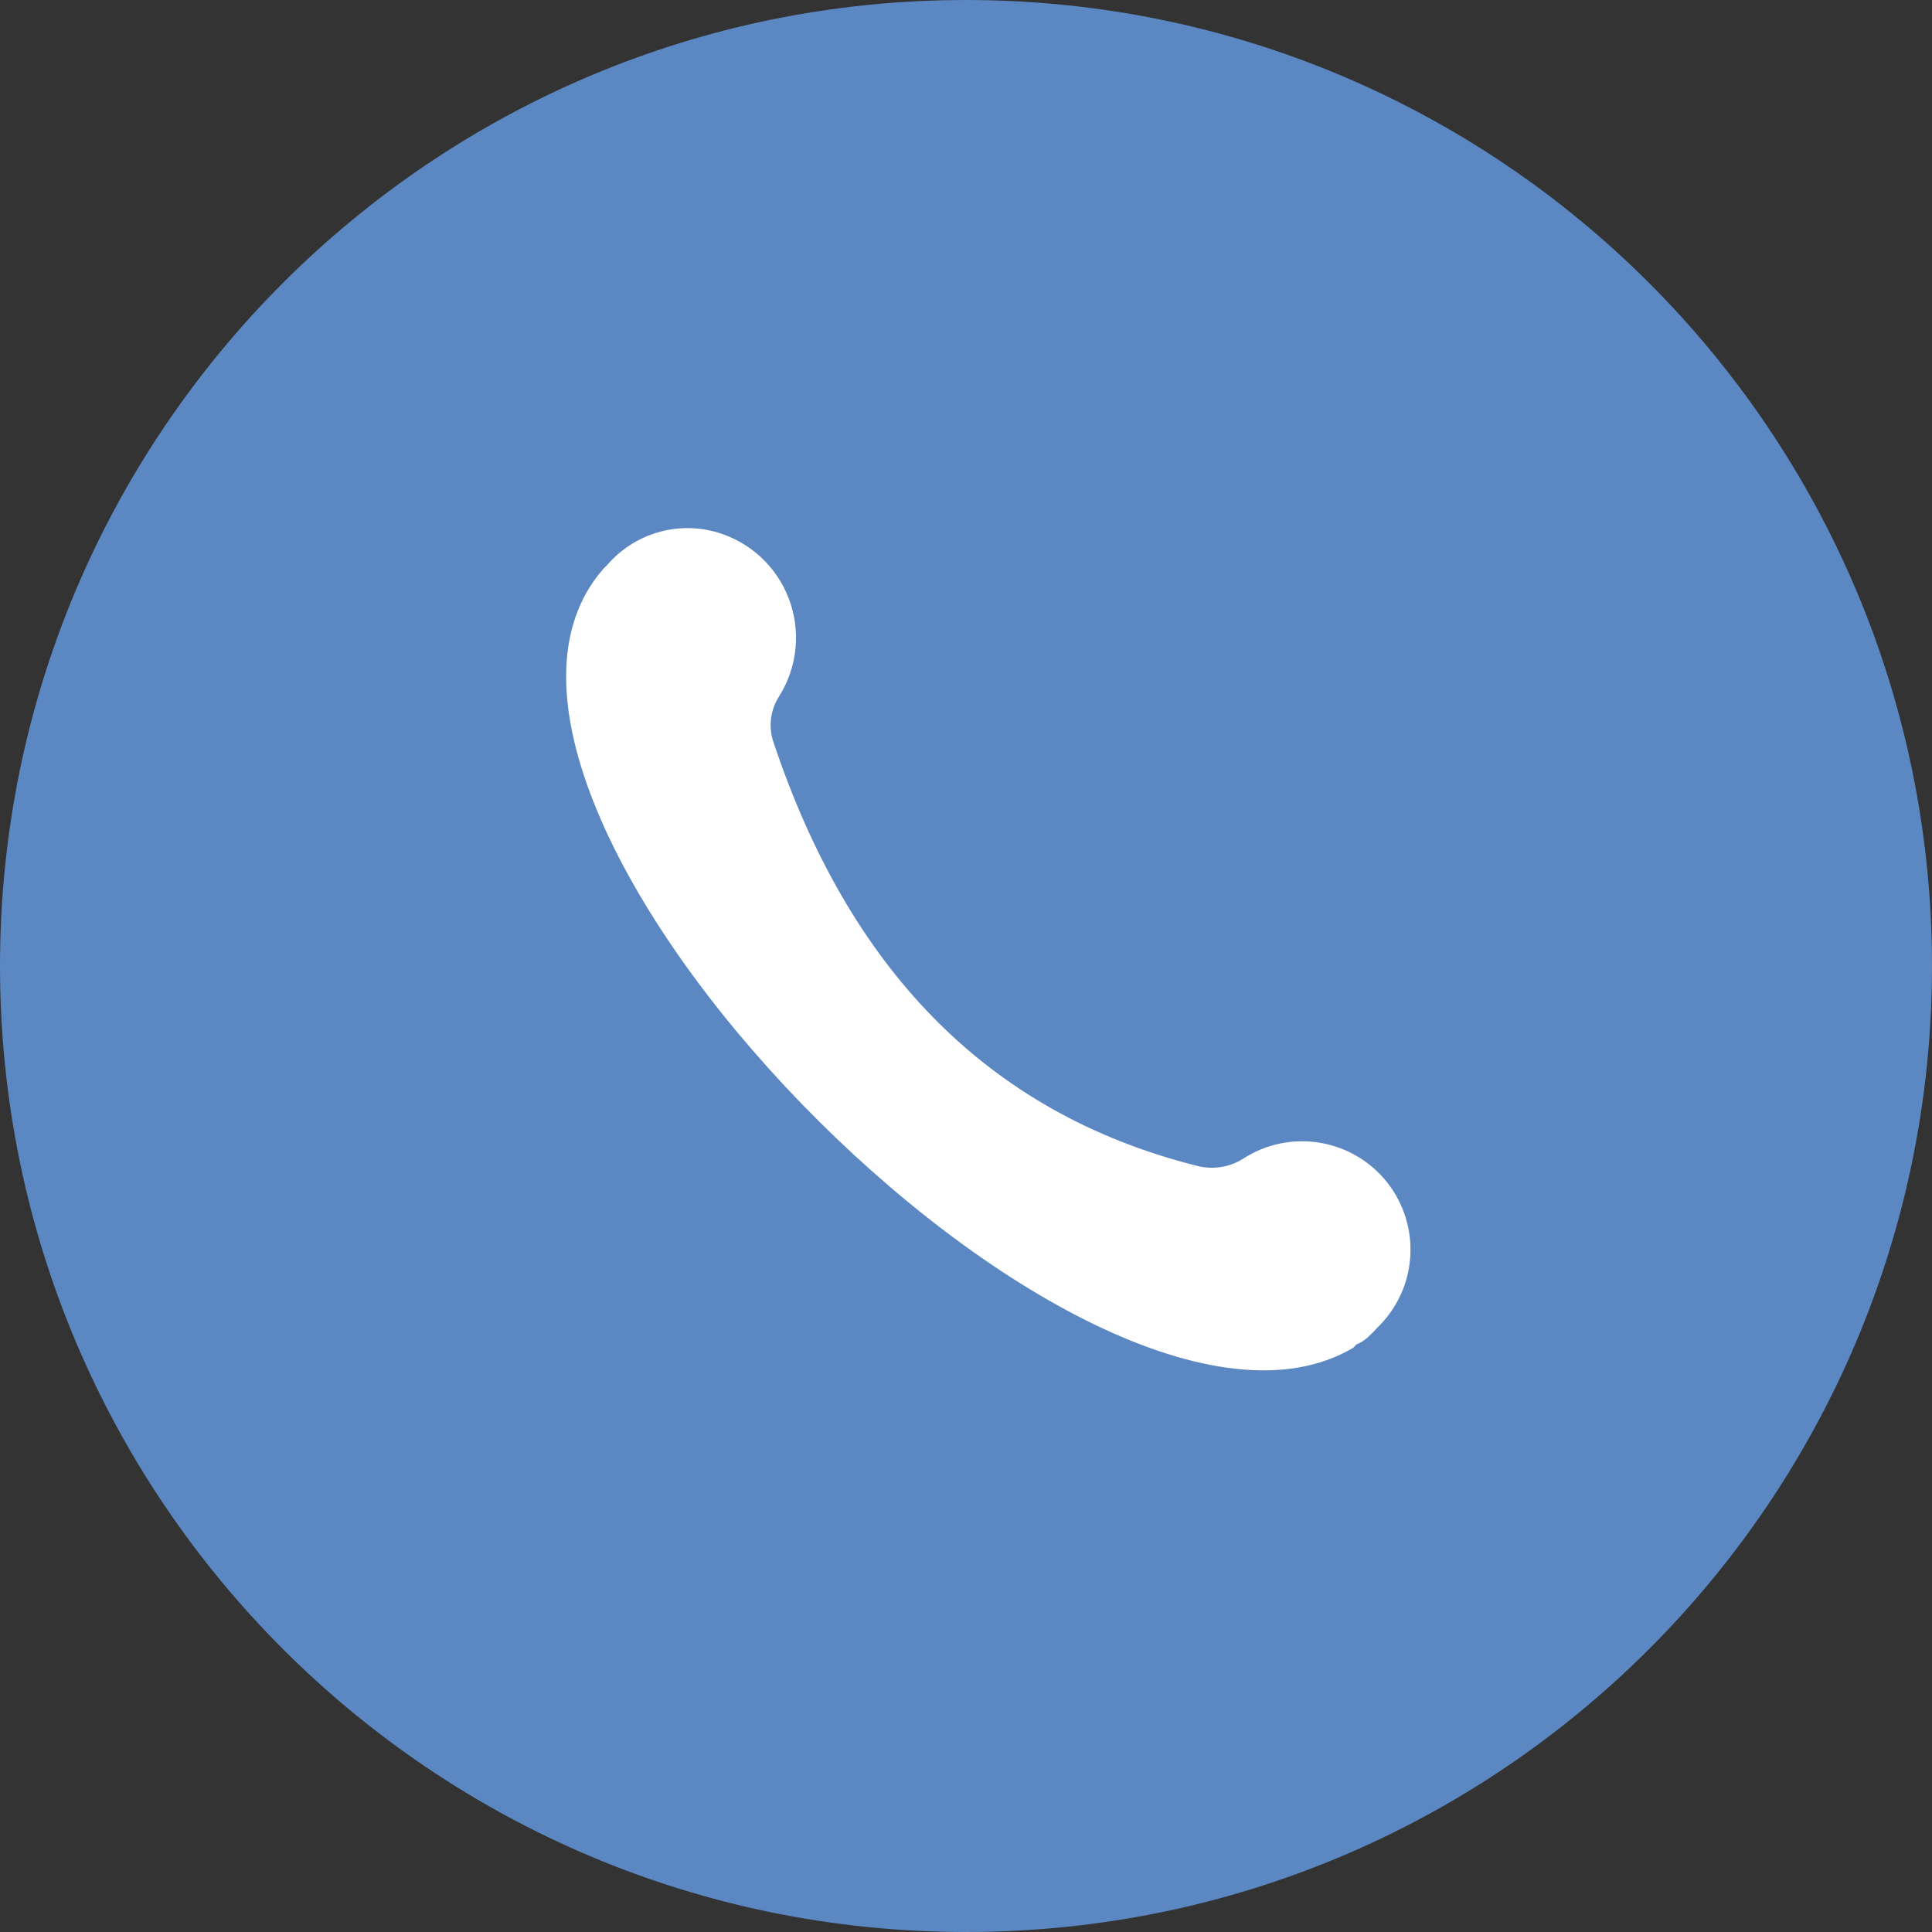
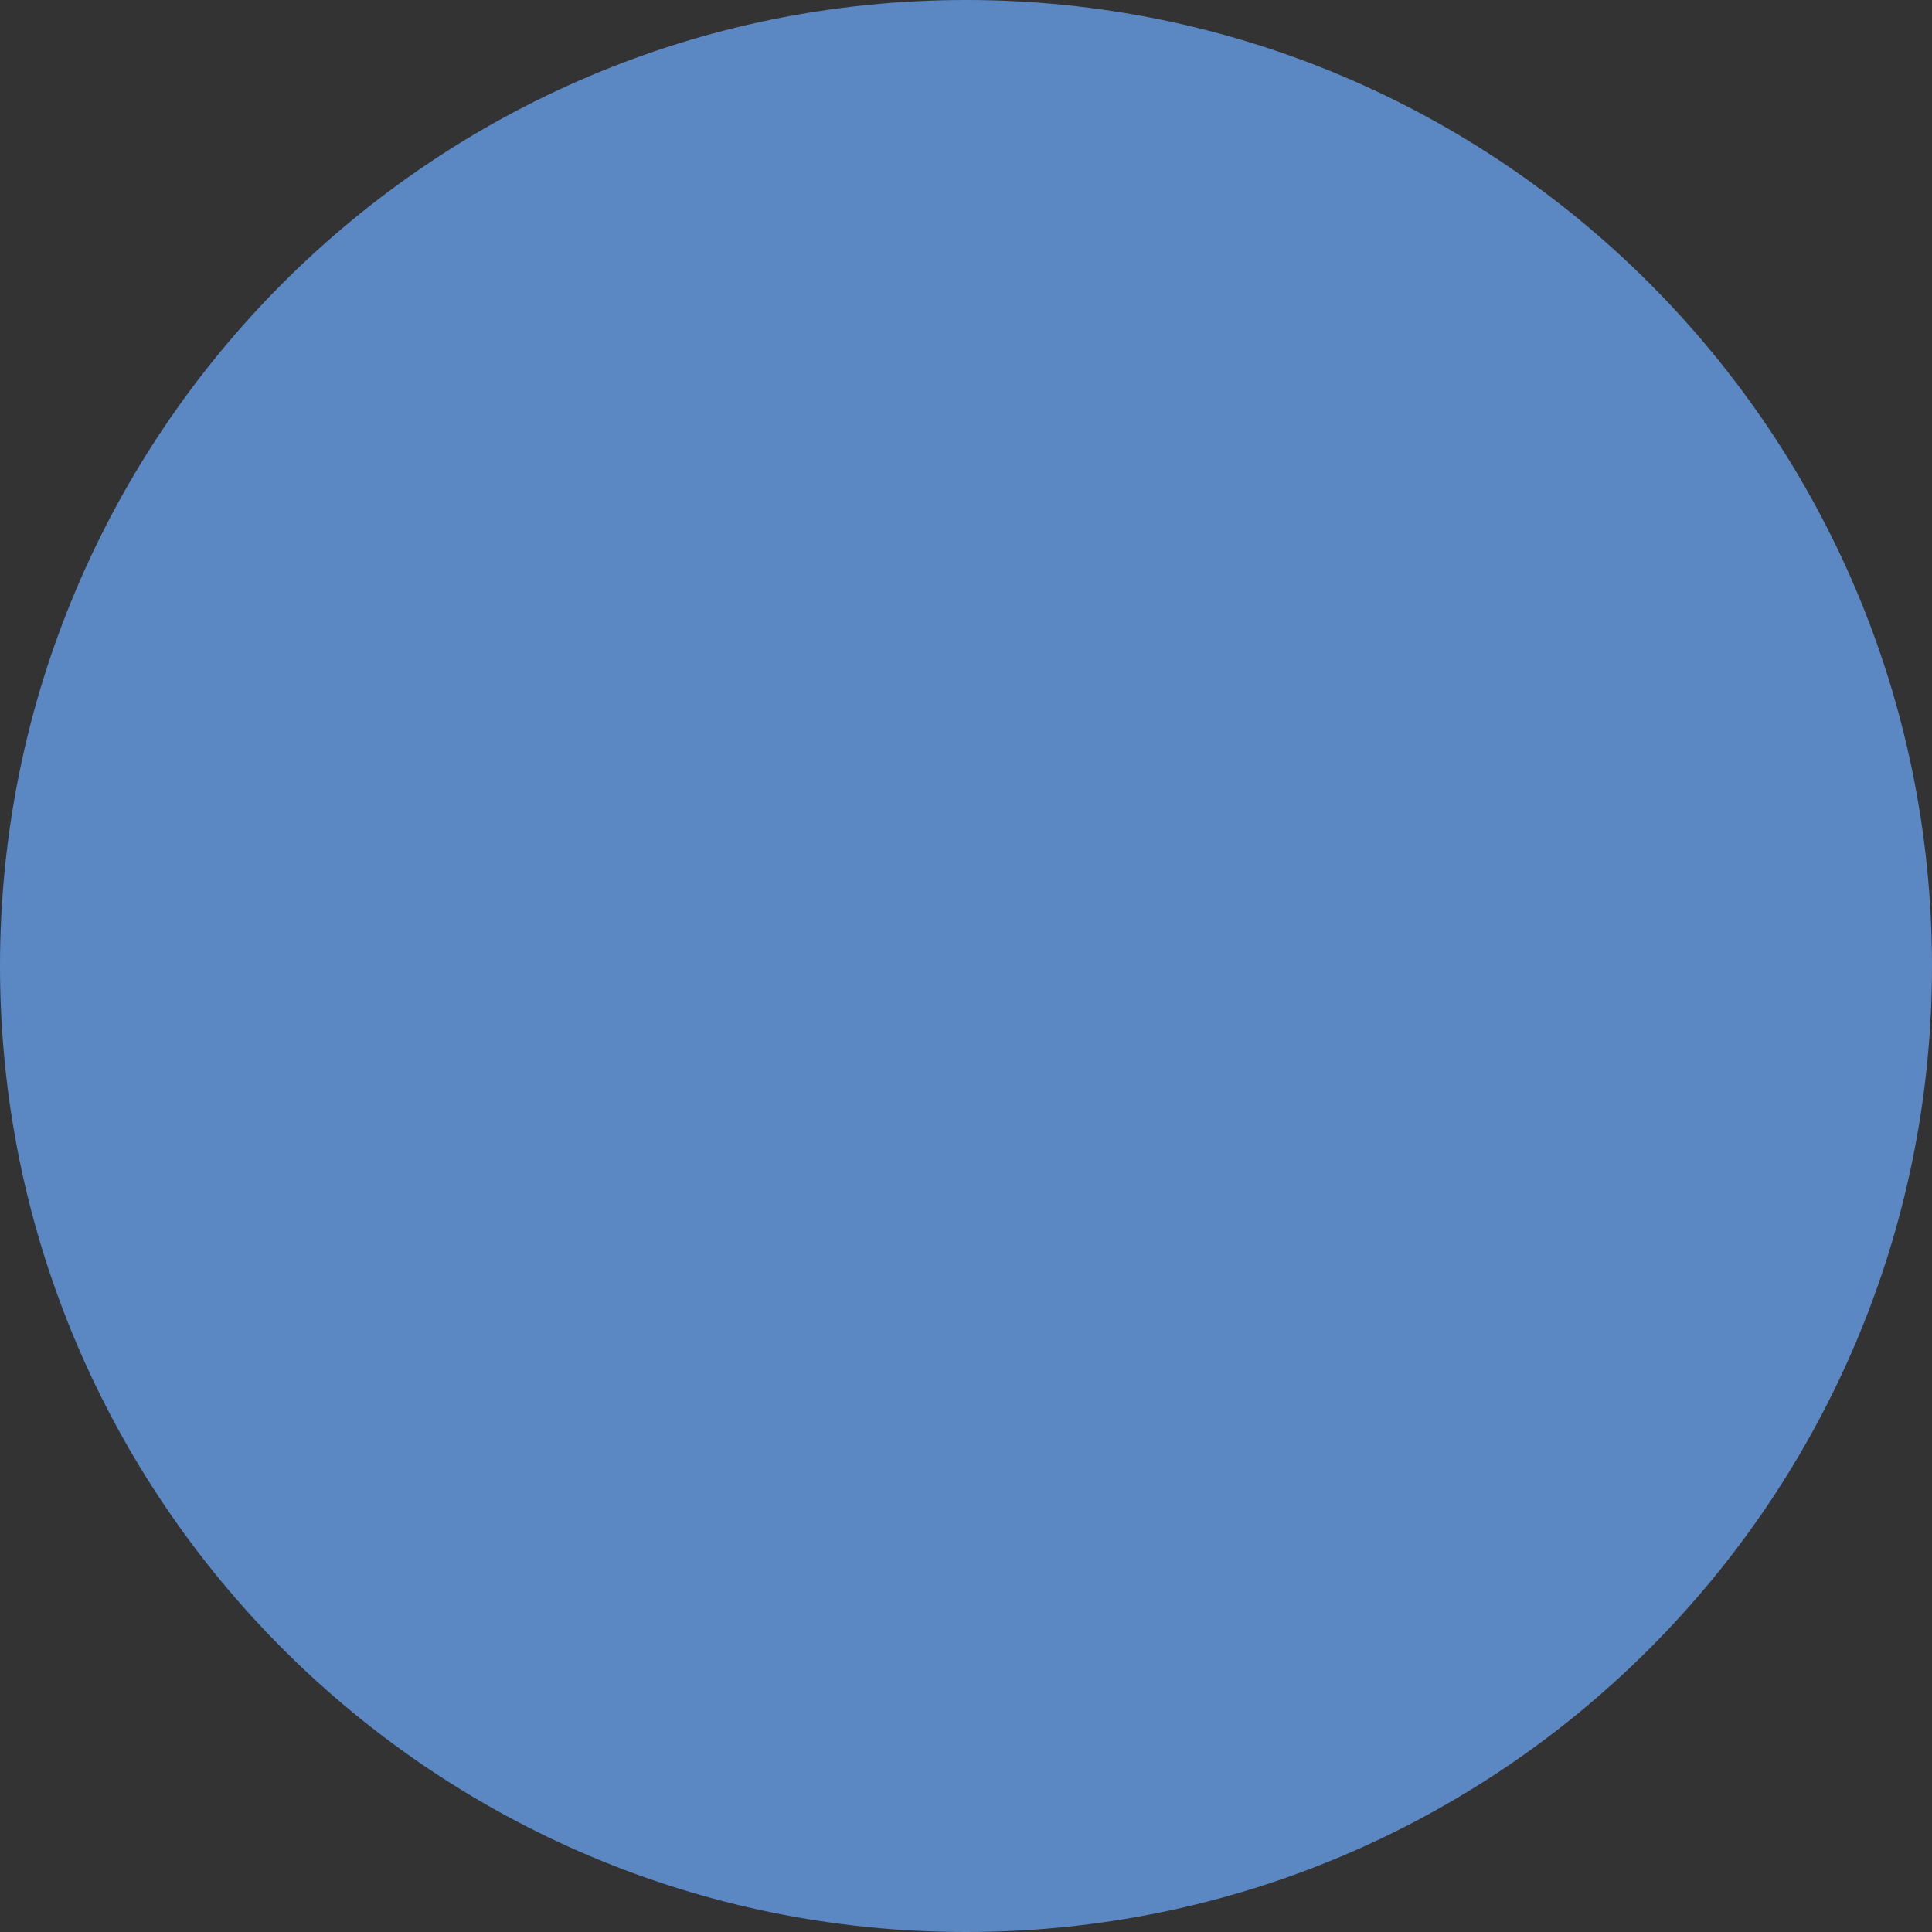
<svg xmlns="http://www.w3.org/2000/svg" width="40" height="40" viewBox="0 0 40 40" fill="none">
  <rect x="0" y="0" width="40" height="40" fill="#333333" stroke="none" />
  <path d="M20 40C31.046 40 40 31.046 40 20C40 8.954 31.046 0 20 0C8.954 0 0 8.954 0 20C0 31.046 8.954 40 20 40Z" fill="#5B87C2" />
-   <path d="M12.573 11.696C12.849 11.375 13.212 11.142 13.617 11.023C14.023 10.904 14.454 10.904 14.86 11.025C15.195 11.125 15.502 11.302 15.758 11.54C16.014 11.779 16.211 12.073 16.334 12.401C16.458 12.728 16.504 13.079 16.47 13.427C16.436 13.775 16.321 14.111 16.136 14.408C16.044 14.548 15.985 14.707 15.964 14.873C15.943 15.039 15.96 15.208 16.014 15.367C17.564 20.005 20.392 23.034 24.784 24.138C24.946 24.18 25.115 24.188 25.28 24.162C25.445 24.136 25.603 24.076 25.744 23.986C26.212 23.684 26.775 23.568 27.325 23.659C27.874 23.749 28.37 24.041 28.717 24.477C29.063 24.913 29.235 25.463 29.198 26.019C29.162 26.574 28.92 27.097 28.52 27.484C28.455 27.558 28.385 27.628 28.311 27.694C28.243 27.754 28.165 27.803 28.08 27.838C28.06 27.865 28.036 27.889 28.008 27.91C22.505 31.134 8.267 16.593 12.494 11.775C12.515 11.753 12.544 11.725 12.573 11.696Z" fill="white" />
</svg>